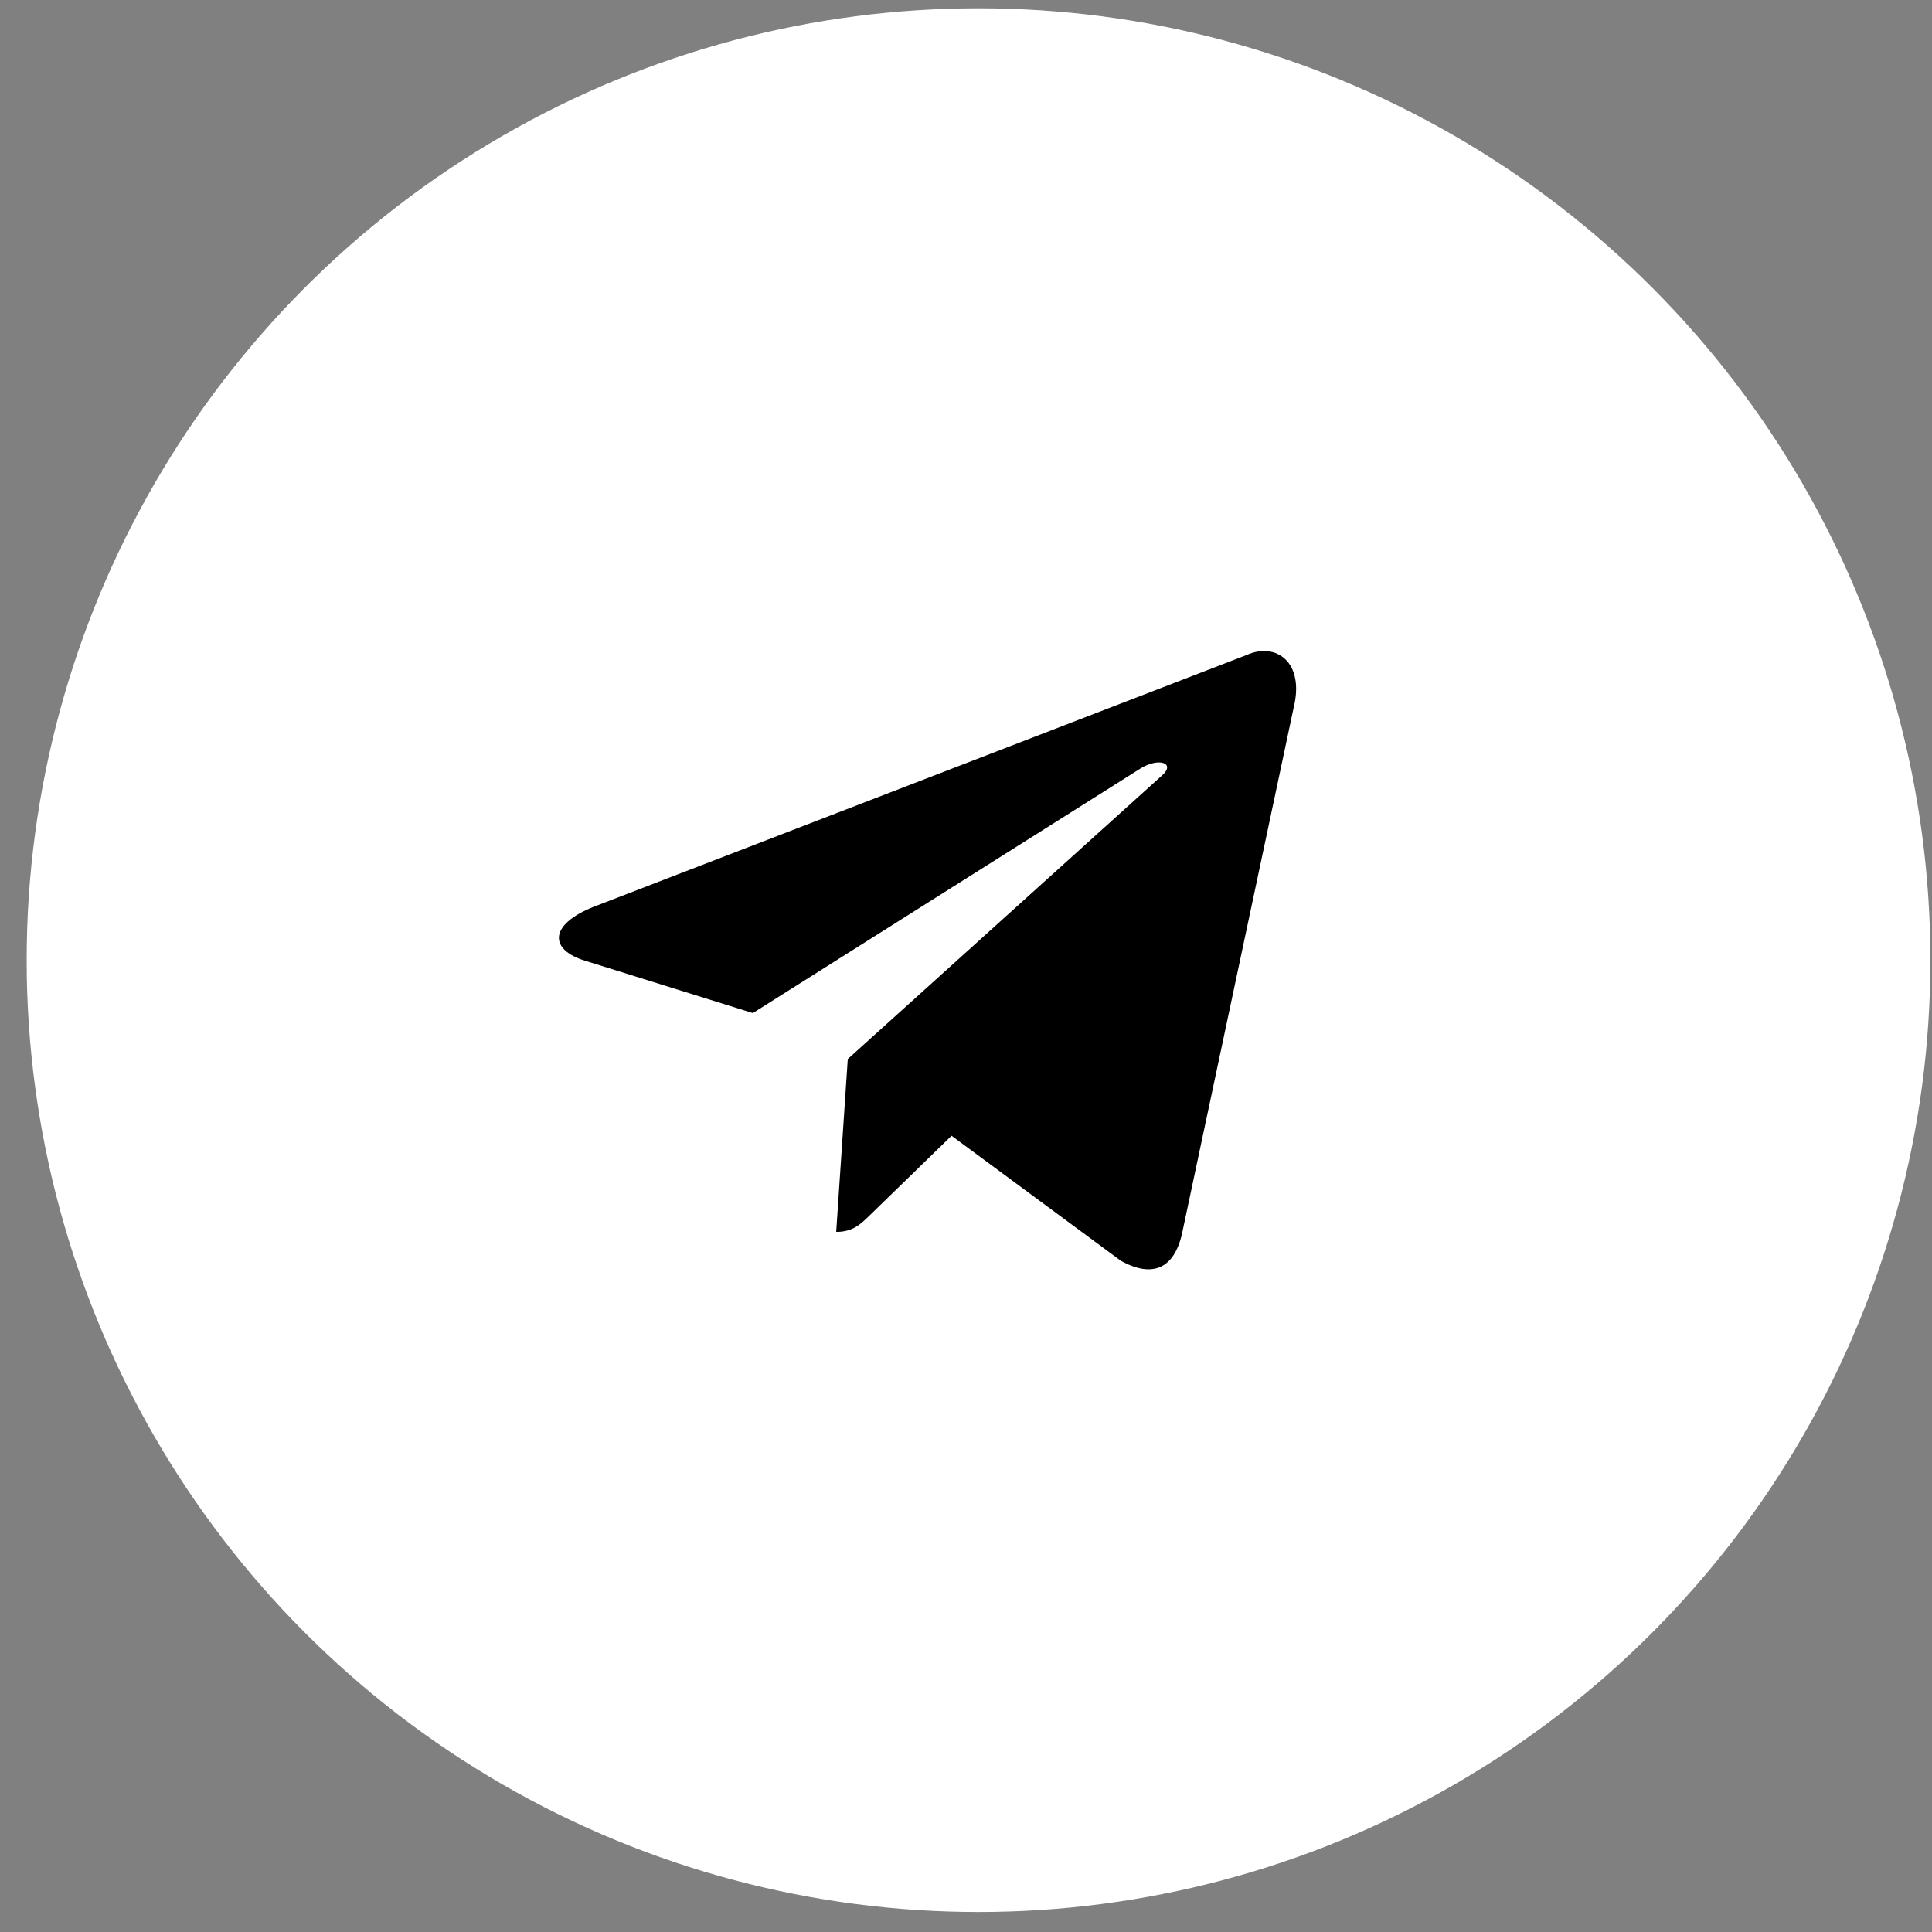
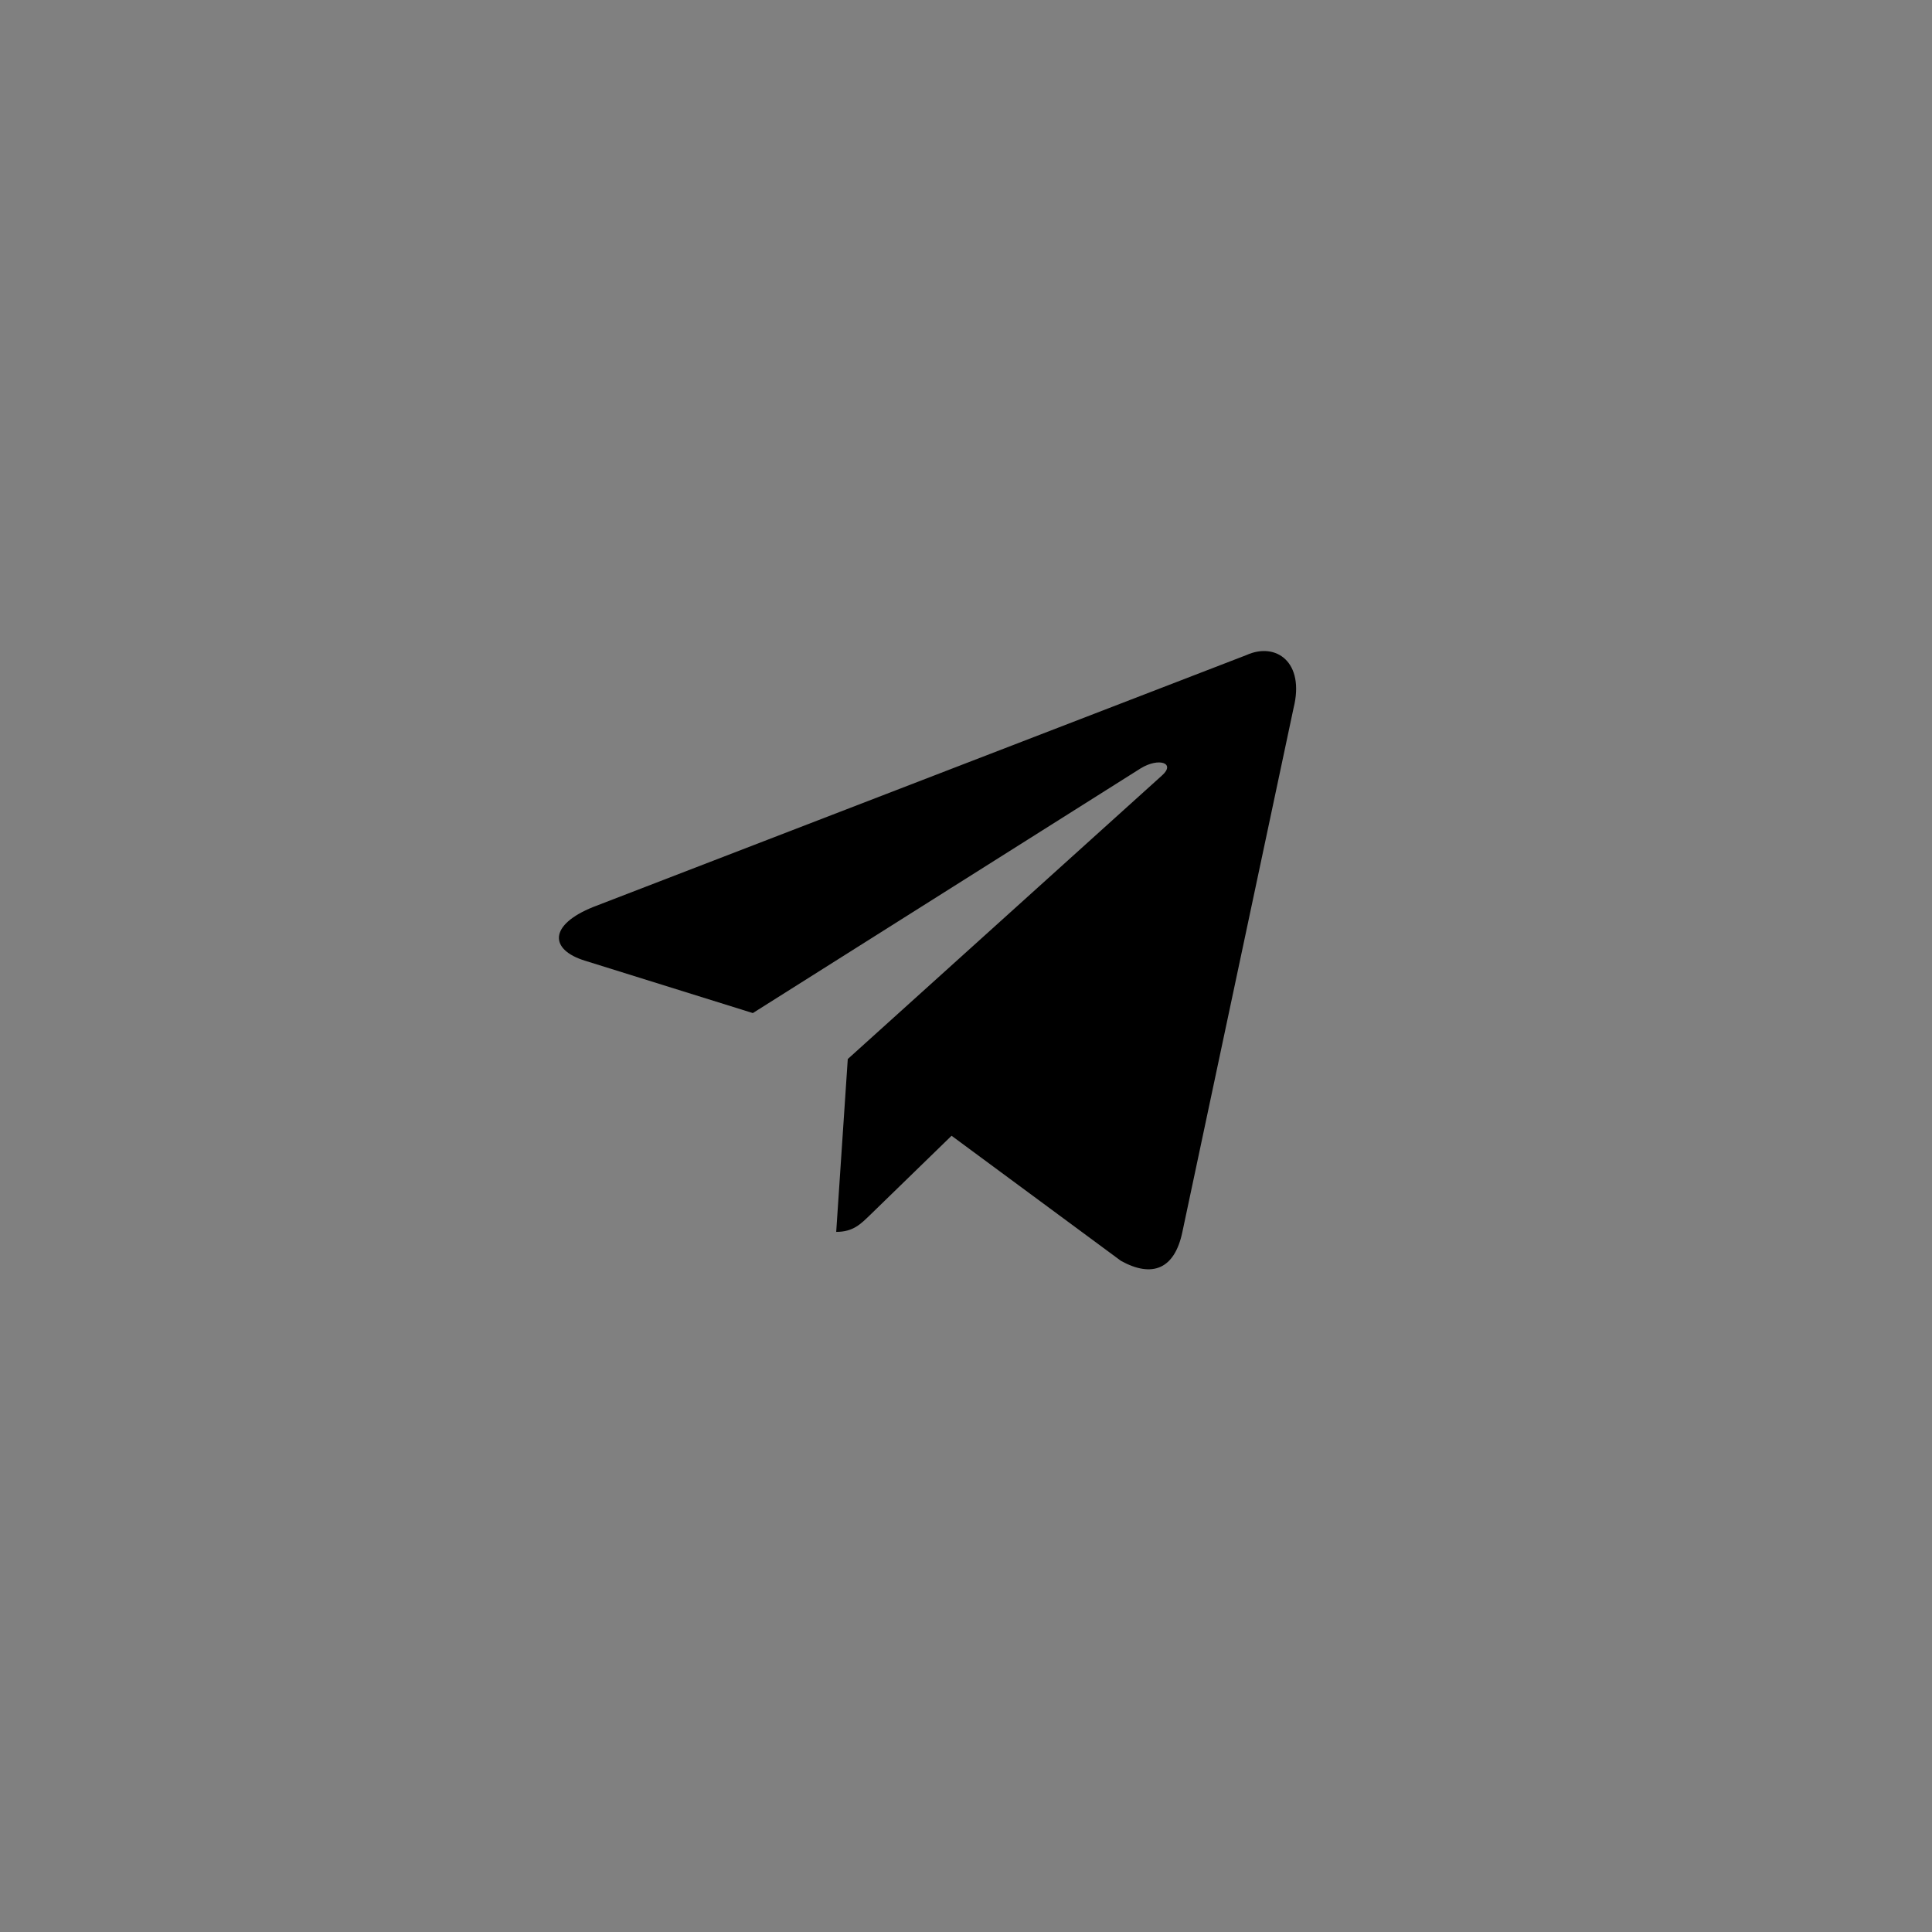
<svg xmlns="http://www.w3.org/2000/svg" width="66" height="66" viewBox="0 0 66 66" fill="none">
  <rect x="0" y="0" width="66" height="66" fill="#808080" stroke="none" />
-   <circle cx="33.428" cy="32.8" r="32.517" fill="white" />
  <path d="M42.578 22.379L20.27 30.982C18.747 31.593 18.756 32.443 19.99 32.821L25.718 34.608L38.969 26.247C39.596 25.866 40.168 26.071 39.698 26.489L28.961 36.178H28.959L28.961 36.179L28.566 42.083C29.145 42.083 29.401 41.817 29.725 41.504L32.507 38.799L38.294 43.073C39.36 43.661 40.127 43.359 40.392 42.085L44.191 24.184C44.58 22.625 43.596 21.919 42.578 22.379Z" fill="black" />
</svg>